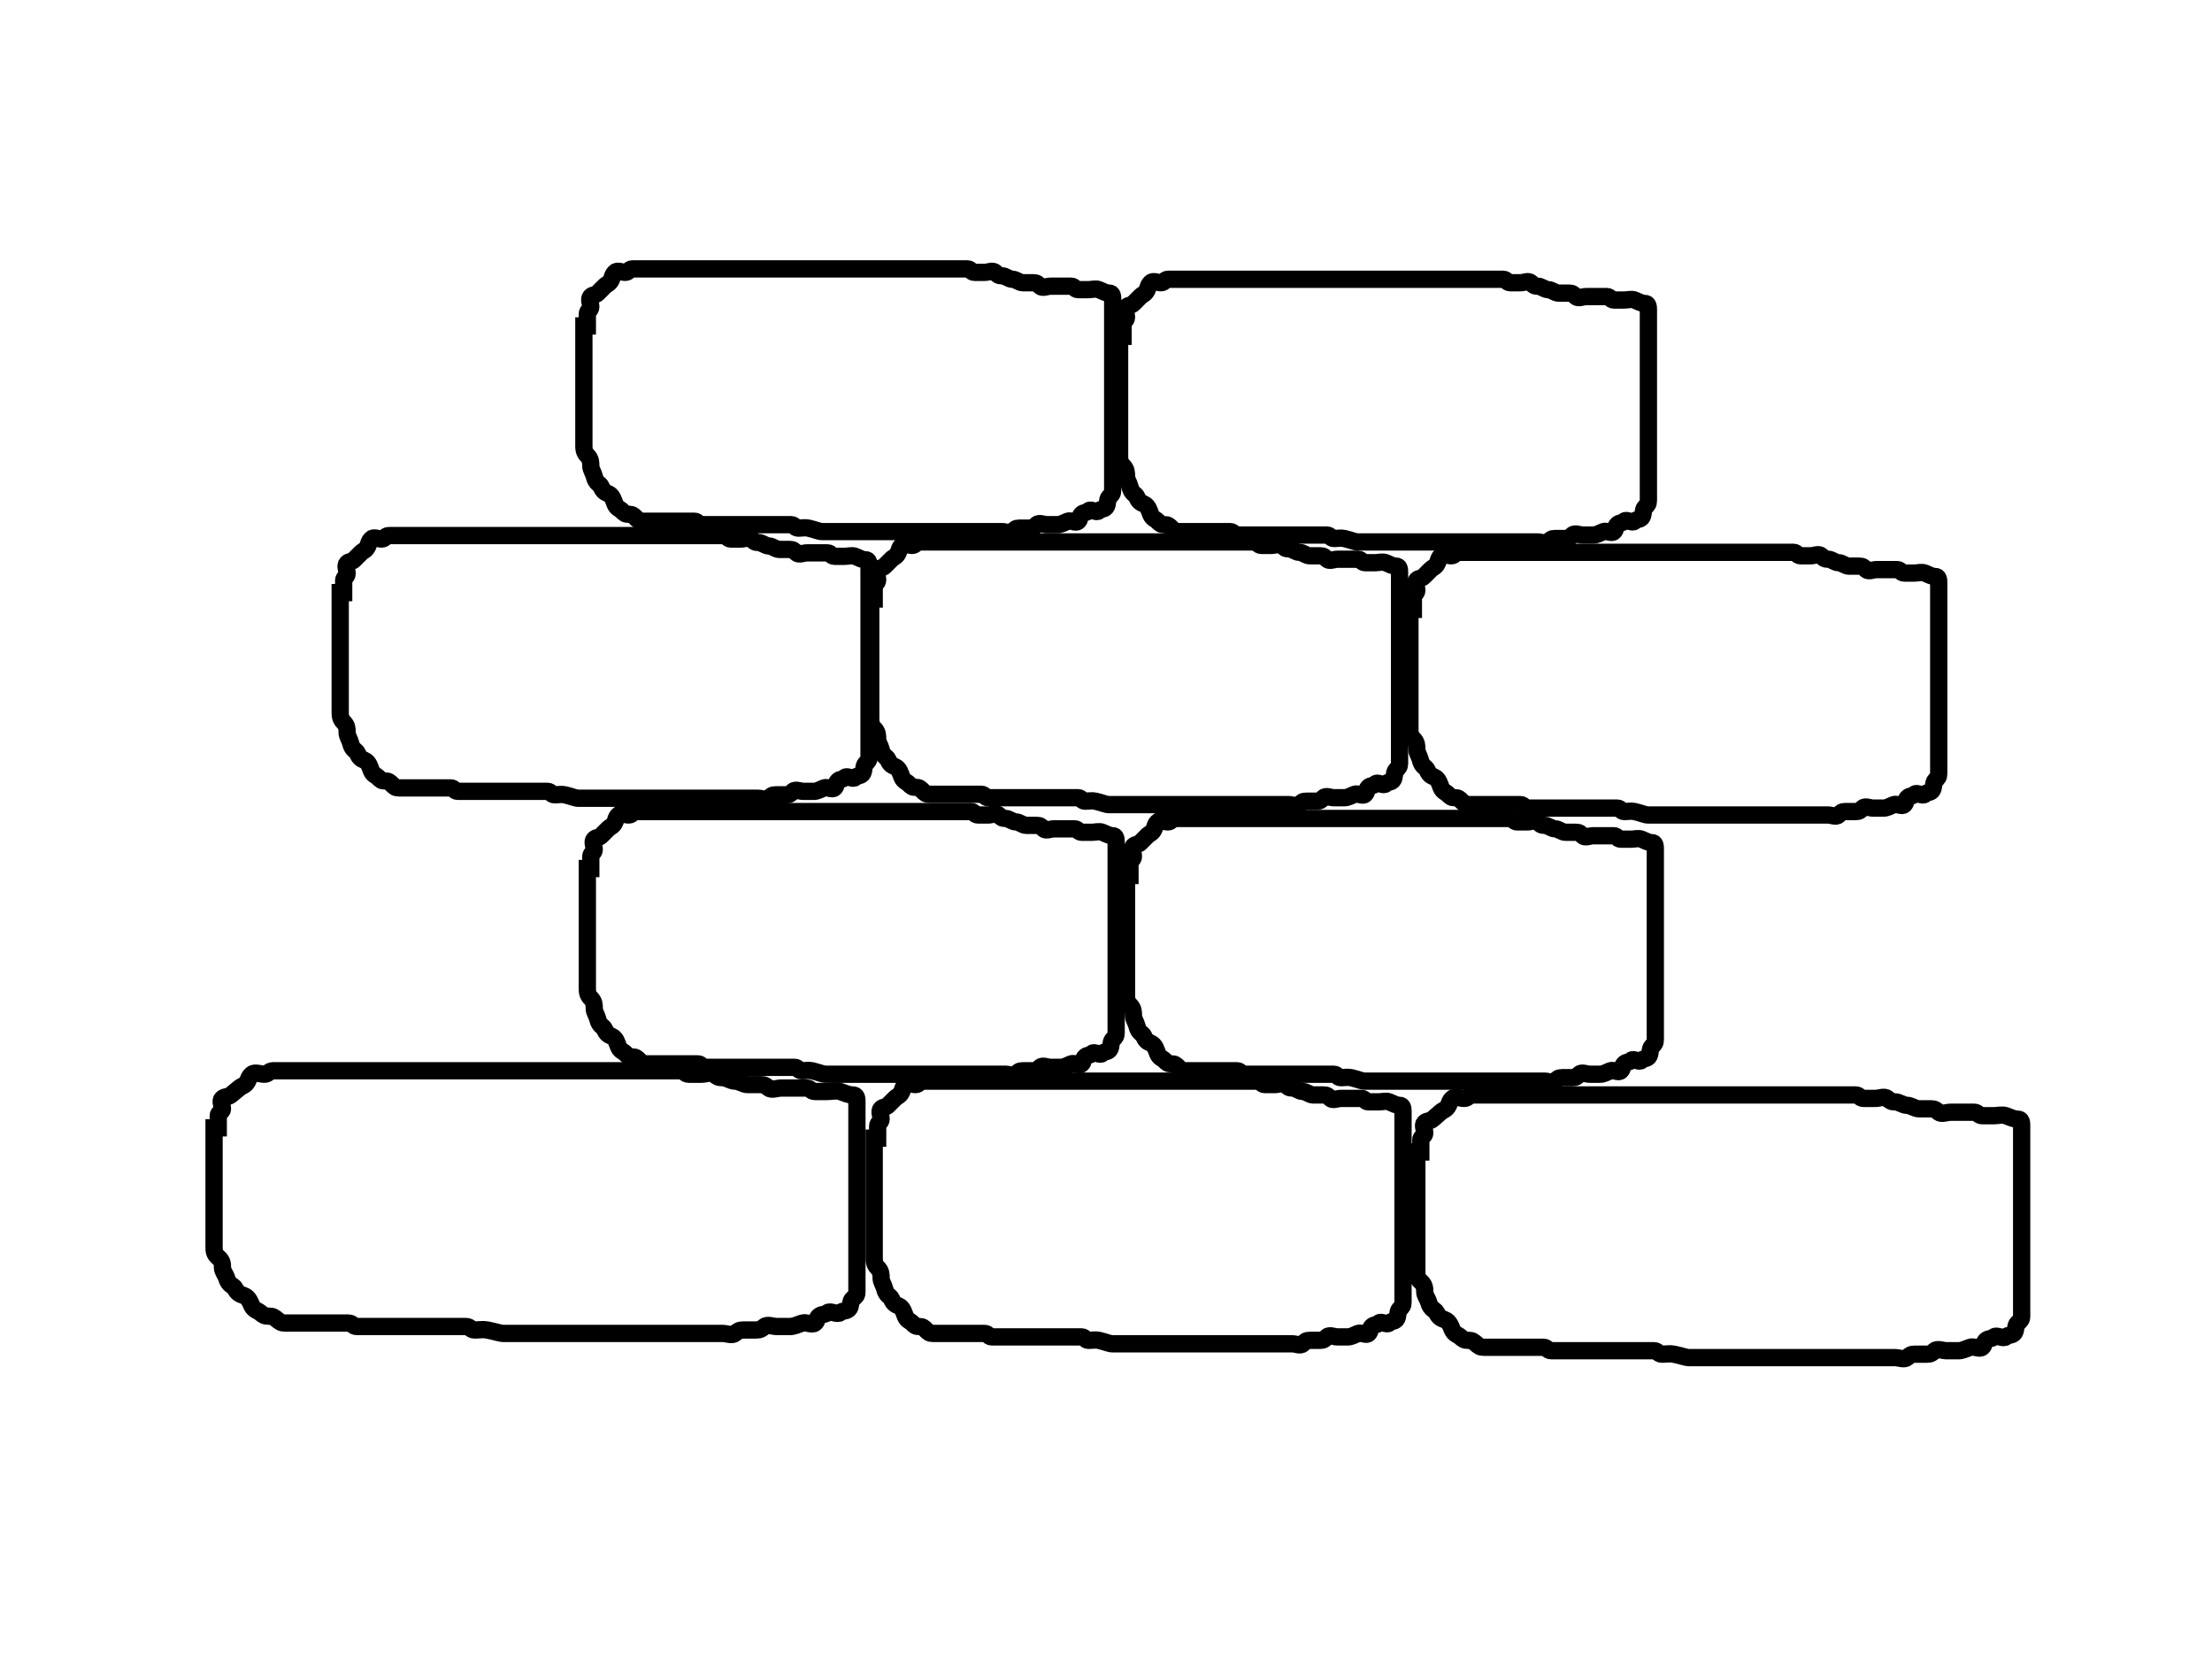
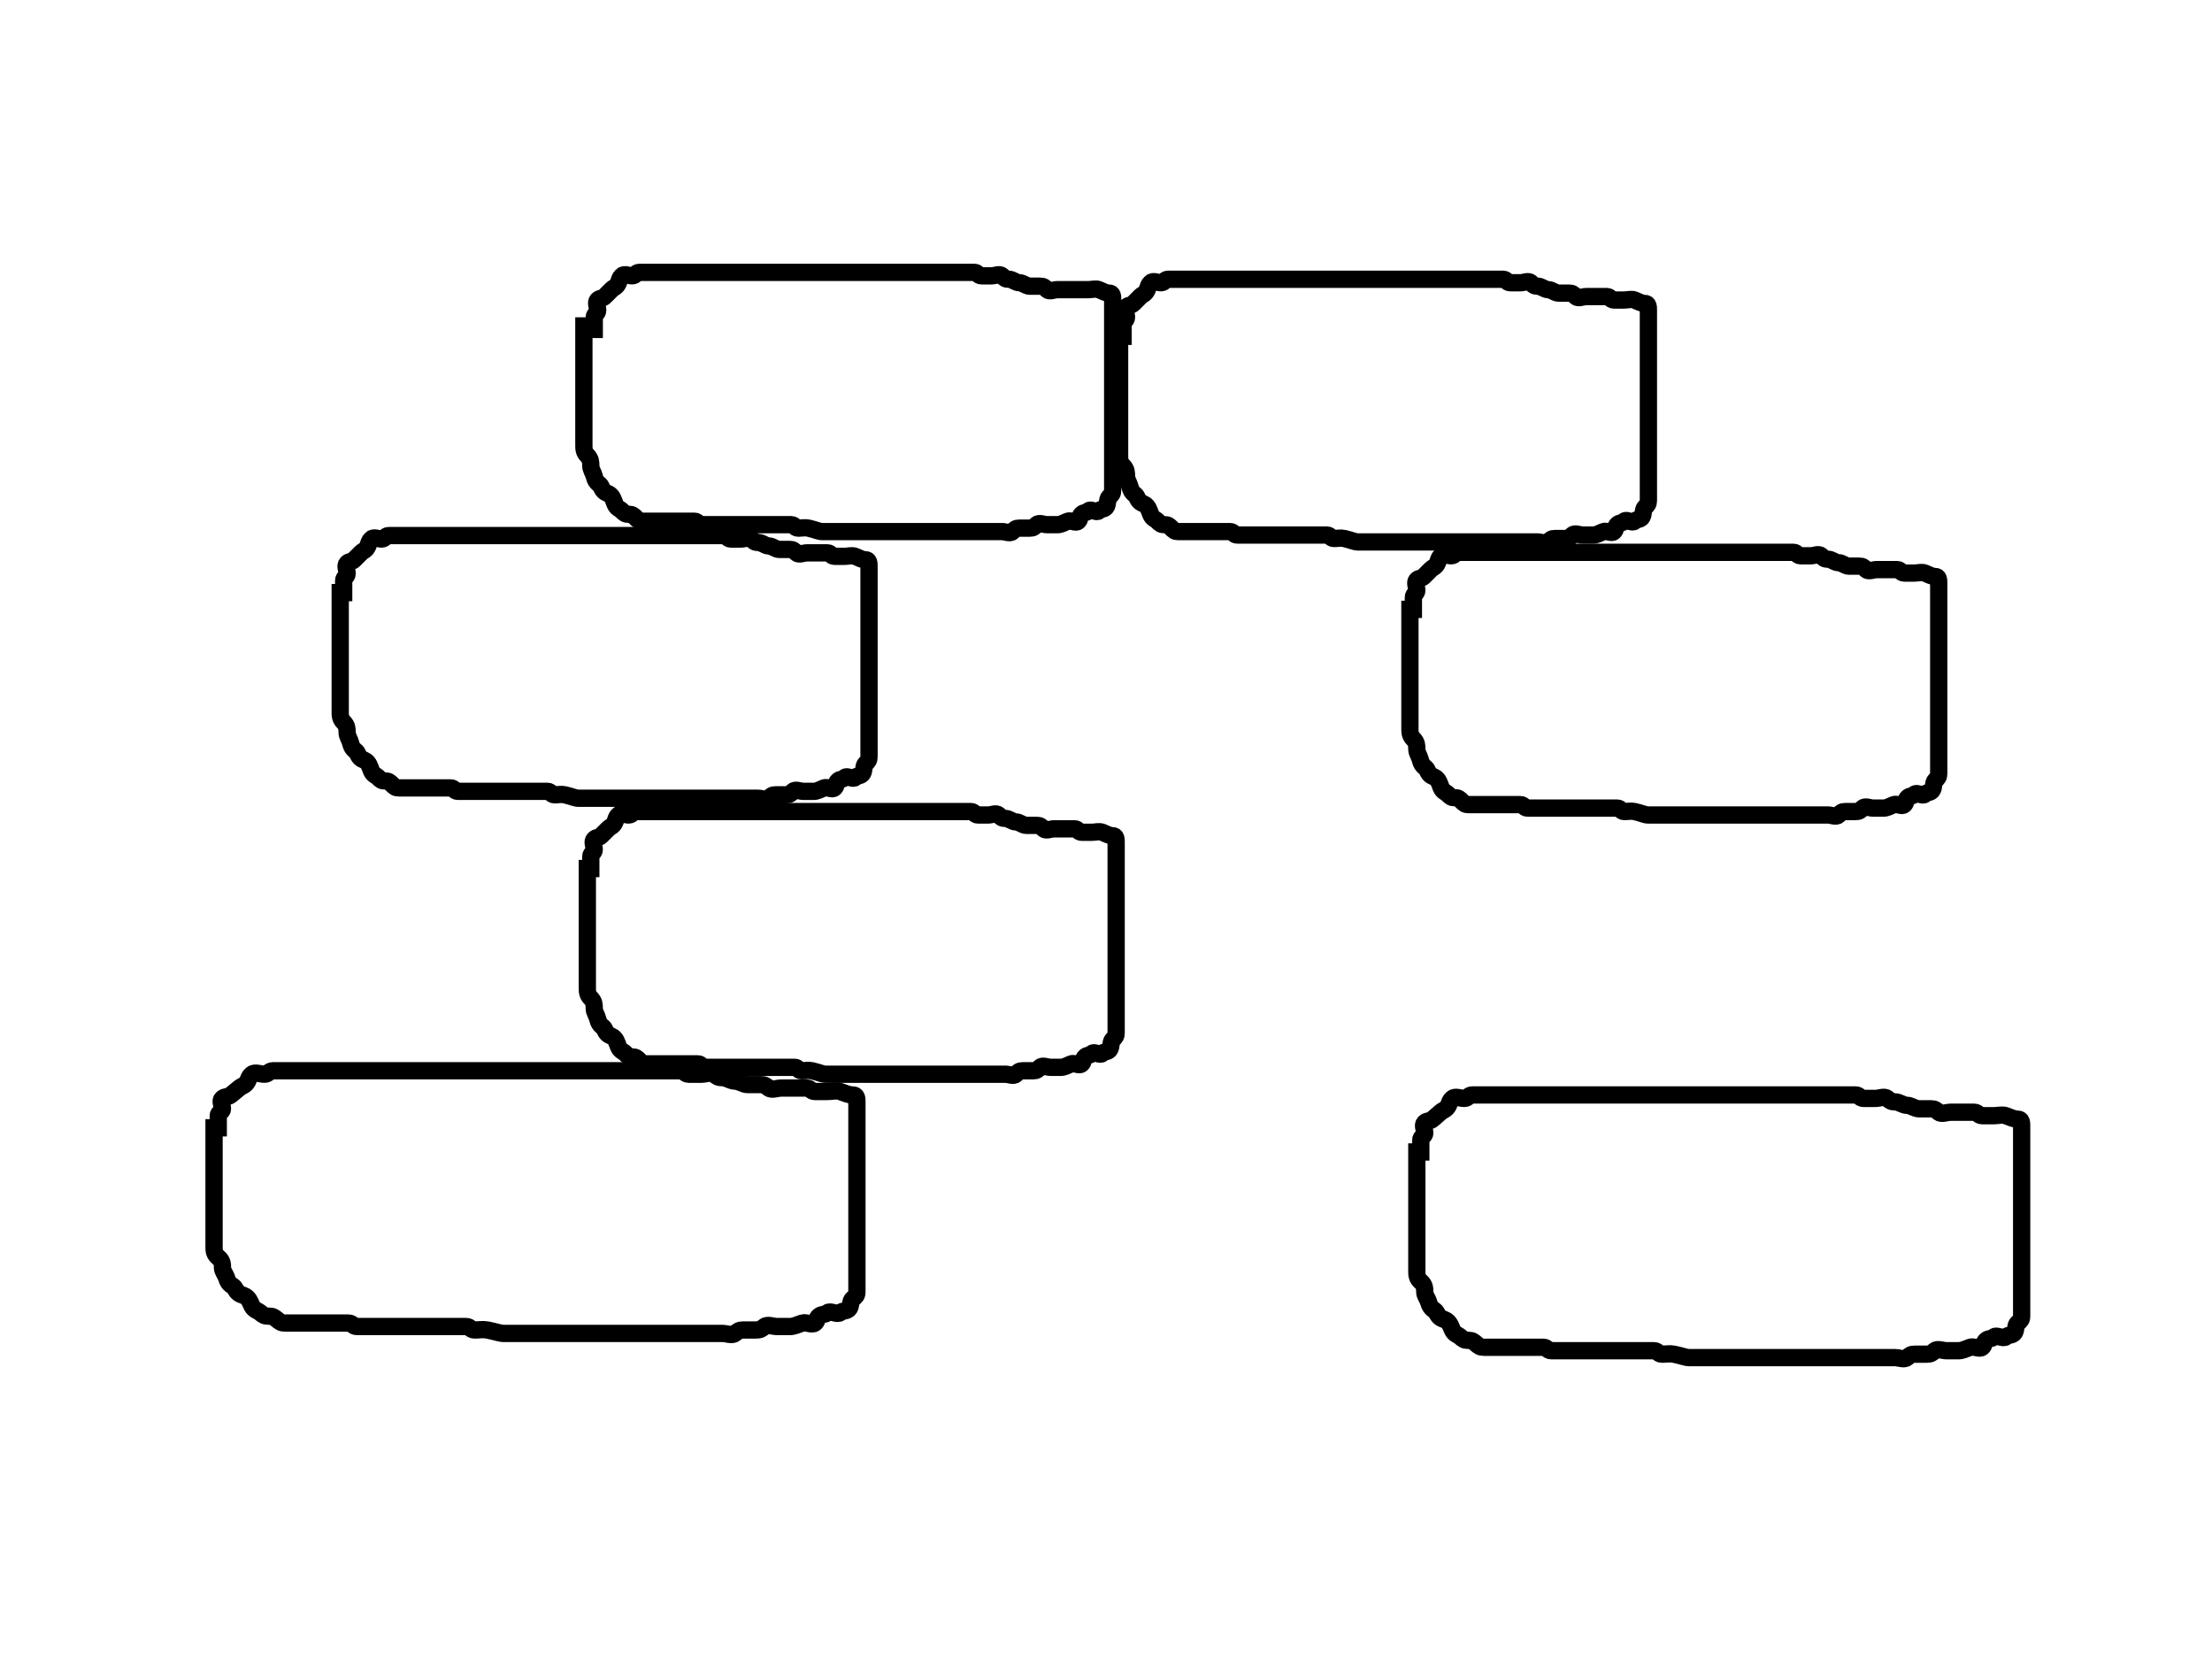
<svg xmlns="http://www.w3.org/2000/svg" width="640" height="480">
  <title>Brick wall</title>
  <g>
    <title>Layer 1</title>
    <path fill="none" stroke="#000000" stroke-width="5" stroke-dasharray="null" stroke-linejoin="null" stroke-linecap="null" id="svg_5" d="m98.434,168.962c0,1 0,2 0,3c0,1 0,3 0,4c0,1 0,2 0,3c0,1 0,2 0,3c0,1 0,2 0,3c0,1 0,2 0,3c0,1 0,2 0,3c0,1 0,2 0,3c0,1 0,2 0,3c0,1 0,2 0,3c0,1 0,2 0,3c0,1 0,2 0,3c0,1 0,2 1,3c1,1 1,2 1,3c0,1 0.77,2.027 1,3c0.514,2.176 1.617,2.076 2,3c0.541,1.307 1.076,1.617 2,2c1.307,0.541 1.617,2.076 2,3c0.541,1.307 1.293,1.293 2,2c0.707,0.707 1,1 2,1c1,0 1.293,0.293 2,1c0.707,0.707 1,1 2,1c1,0 2,0 3,0c1,0 2,0 3,0c1,0 2,0 3,0c1,0 2,0 3,0c1,0 2,0 3,0c1,0 1,1 2,1c1,0 2,0 3,0c1,0 2,0 3,0c1,0 2,0 3,0c1,0 2,0 3,0c1,0 2,0 3,0c1,0 2,0 3,0c1,0 2,0 4,0c2,0 3,0 4,0c1,0 1,1 2,1c1,0 2.027,-0.23 3,0c2.176,0.514 3,1 4,1c1,0 2,0 3,0c1,0 2,0 4,0c1,0 2,0 3,0c1,0 2,0 3,0c1,0 2,0 3,0c1,0 2,0 3,0c1,0 2,0 3,0c1,0 2,0 3,0c1,0 2,0 3,0c1,0 2,0 3,0c1,0 2,0 3,0c1,0 2,0 3,0c1,0 2,0 3,0c1,0 2,0 3,0c1,0 2,0 3,0c1,0 2,0 3,0c1,0 2,0 3,0c1,0 2.293,0.707 3,0c0.707,-0.707 1,-1 2,-1c1,0 2,0 3,0c1,0 1.293,-0.293 2,-1c0.707,-0.707 2,0 3,0c1,0 2,0 3,0c1,0 1.693,-0.459 3,-1c0.924,-0.383 2.293,0.707 3,0c0.707,-0.707 0.293,-1.293 1,-2c0.707,-0.707 1.293,-0.293 2,-1c0.707,-0.707 2.293,0.707 3,0c0.707,-0.707 1.293,-0.293 2,-1c0.707,-0.707 0.293,-2.293 1,-3c0.707,-0.707 1,-1 1,-2c0,-1 0,-2 0,-3c0,-1 0,-2 0,-3c0,-1 0,-2 0,-3c0,-1 0,-2 0,-3c0,-1 0,-2 0,-3c0,-1 0,-2 0,-3c0,-1 0,-2 0,-3c0,-1 0,-2 0,-3c0,-1 0,-2 0,-3c0,-1 0,-2 0,-3c0,-1 0,-2 0,-3c0,-1 0,-2 0,-3c0,-1 0,-2 0,-3c0,-1 0,-3 0,-4c0,-1 0,-2 0,-3c0,-1 0,-2 0,-3c0,-1 0,-2 0,-3c0,-1 0,-2 0,-3c0,-1 0,-2 -1,-2c-1,0 -1.693,-0.459 -3,-1c-0.924,-0.383 -2,0 -3,0c-1,0 -2,0 -3,0c-1,0 -1,-1 -2,-1c-1,0 -2,0 -3,0c-1,0 -2,0 -3,0c-1,0 -2.293,0.707 -3,0c-0.707,-0.707 -1,-1 -2,-1c-1,0 -2,0 -3,0c-1,0 -2,-1 -3,-1c-1,0 -2,-1 -3,-1c-1,0 -1.293,-0.293 -2,-1c-0.707,-0.707 -2,0 -3,0c-1,0 -2,0 -3,0c-1,0 -1,-1 -2,-1c-1,0 -2,0 -3,0c-1,0 -2,0 -3,0c-1,0 -2,0 -3,0c-1,0 -2,0 -3,0c-1,0 -2,0 -3,0c-1,0 -2,0 -3,0c-1,0 -2,0 -3,0c-1,0 -2,0 -3,0c-1,0 -2,0 -3,0c-1,0 -2,0 -3,0c-1,0 -2,0 -3,0c-1,0 -2,0 -3,0c-1,0 -2,0 -3,0c-1,0 -2,0 -3,0c-1,0 -2,0 -3,0c-1,0 -2,0 -3,0c-1,0 -2,0 -3,0c-1,0 -2,0 -3,0c-1,0 -2,0 -3,0c-1,0 -2,0 -3,0c-1,0 -2,0 -3,0c-1,0 -2,0 -3,0c-1,0 -2,0 -3,0c-1,0 -2,0 -3,0c-1,0 -2,0 -3,0c-1,0 -2,0 -3,0c-1,0 -2,0 -4,0c-1,0 -2,0 -3,0c-1,0 -2,0 -3,0c-1,0 -2,0 -3,0c-1,0 -2,0 -3,0c-1,0 -2,0 -3,0c-1,0 -1,1 -2,1c-1,0 -2.293,-0.707 -3,0c-0.707,0.707 -0.617,1.076 -1,2c-0.541,1.307 -1.293,1.293 -2,2c-0.707,0.707 -1.293,1.293 -2,2c-0.707,0.707 -1.293,0.293 -2,1c-0.707,0.707 0,2 0,3c0,1 -1,1 -1,2c0,1 0,2 0,3l0,1l0,1l0,1" />
    <path fill="none" stroke="#000000" stroke-width="5" stroke-dasharray="null" stroke-linejoin="null" stroke-linecap="null" d="m169.934,248.805c0,1 0,2 0,3c0,1 0,3 0,4c0,1 0,2 0,3c0,1 0,2 0,3c0,1 0,2 0,3c0,1 0,2 0,3c0,1 0,2 0,3c0,1 0,2 0,3c0,1 0,2 0,3c0,1 0,2 0,3c0,1 0,2 0,3c0,1 0,2 0,3c0,1 0,2 1,3c1,1 1,2 1,3c0,1 0.77,2.027 1,3c0.514,2.176 1.617,2.076 2,3c0.541,1.307 1.076,1.617 2,2c1.307,0.541 1.617,2.076 2,3c0.541,1.307 1.293,1.293 2,2c0.707,0.707 1,1 2,1c1,0 1.293,0.293 2,1c0.707,0.707 1,1 2,1c1,0 2,0 3,0c1,0 2,0 3,0c1,0 2,0 3,0c1,0 2,0 3,0c1,0 2,0 3,0c1,0 1,1 2,1c1,0 2,0 3,0c1,0 2,0 3,0c1,0 2,0 3,0c1,0 2,0 3,0c1,0 2,0 3,0c1,0 2,0 3,0c1,0 2,0 4,0c2,0 3,0 4,0c1,0 1,1 2,1c1,0 2.027,-0.23 3,0c2.176,0.514 3,1 4,1c1,0 2,0 3,0c1,0 2,0 4,0c1,0 2,0 3,0c1,0 2,0 3,0c1,0 2,0 3,0c1,0 2,0 3,0c1,0 2,0 3,0c1,0 2,0 3,0c1,0 2,0 3,0c1,0 2,0 3,0c1,0 2,0 3,0c1,0 2,0 3,0c1,0 2,0 3,0c1,0 2,0 3,0c1,0 2,0 3,0c1,0 2,0 3,0c1,0 2,0 3,0c1,0 2.293,0.707 3,0c0.707,-0.707 1,-1 2,-1c1,0 2,0 3,0c1,0 1.293,-0.293 2,-1c0.707,-0.707 2,0 3,0c1,0 2,0 3,0c1,0 1.693,-0.459 3,-1c0.924,-0.383 2.293,0.707 3,0c0.707,-0.707 0.293,-1.293 1,-2c0.707,-0.707 1.293,-0.293 2,-1c0.707,-0.707 2.293,0.707 3,0c0.707,-0.707 1.293,-0.293 2,-1c0.707,-0.707 0.293,-2.293 1,-3c0.707,-0.707 1,-1 1,-2c0,-1 0,-2 0,-3c0,-1 0,-2 0,-3c0,-1 0,-2 0,-3c0,-1 0,-2 0,-3c0,-1 0,-2 0,-3c0,-1 0,-2 0,-3c0,-1 0,-2 0,-3c0,-1 0,-2 0,-3c0,-1 0,-2 0,-3c0,-1 0,-2 0,-3c0,-1 0,-2 0,-3c0,-1 0,-2 0,-3c0,-1 0,-2 0,-3c0,-1 0,-3 0,-4c0,-1 0,-2 0,-3c0,-1 0,-2 0,-3c0,-1 0,-2 0,-3c0,-1 0,-2 0,-3c0,-1 0,-2 -1,-2c-1,0 -1.693,-0.459 -3,-1c-0.924,-0.383 -2,0 -3,0c-1,0 -2,0 -3,0c-1,0 -1,-1 -2,-1c-1,0 -2,0 -3,0c-1,0 -2,0 -3,0c-1,0 -2.293,0.707 -3,0c-0.707,-0.707 -1,-1 -2,-1c-1,0 -2,0 -3,0c-1,0 -2,-1 -3,-1c-1,0 -2,-1 -3,-1c-1,0 -1.293,-0.293 -2,-1c-0.707,-0.707 -2,0 -3,0c-1,0 -2,0 -3,0c-1,0 -1,-1 -2,-1c-1,0 -2,0 -3,0c-1,0 -2,0 -3,0c-1,0 -2,0 -3,0c-1,0 -2,0 -3,0c-1,0 -2,0 -3,0c-1,0 -2,0 -3,0c-1,0 -2,0 -3,0c-1,0 -2,0 -3,0c-1,0 -2,0 -3,0c-1,0 -2,0 -3,0c-1,0 -2,0 -3,0c-1,0 -2,0 -3,0c-1,0 -2,0 -3,0c-1,0 -2,0 -3,0c-1,0 -2,0 -3,0c-1,0 -2,0 -3,0c-1,0 -2,0 -3,0c-1,0 -2,0 -3,0c-1,0 -2,0 -3,0c-1,0 -2,0 -3,0c-1,0 -2,0 -3,0c-1,0 -2,0 -3,0c-1,0 -2,0 -3,0c-1,0 -2,0 -3,0c-1,0 -2,0 -3,0c-1,0 -2,0 -3,0c-1,0 -2,0 -4,0c-1,0 -2,0 -3,0c-1,0 -2,0 -3,0c-1,0 -2,0 -3,0c-1,0 -2,0 -3,0c-1,0 -2,0 -3,0c-1,0 -1,1 -2,1c-1,0 -2.293,-0.707 -3,0c-0.707,0.707 -0.617,1.076 -1,2c-0.541,1.307 -1.293,1.293 -2,2c-0.707,0.707 -1.293,1.293 -2,2c-0.707,0.707 -1.293,0.293 -2,1c-0.707,0.707 0,2 0,3c0,1 -1,1 -1,2c0,1 0,2 0,3l0,1l0,1l0,1" id="svg_6" />
    <path fill="none" stroke="#000000" stroke-width="5" stroke-dasharray="null" stroke-linejoin="null" stroke-linecap="null" d="m407.934,173.805c0,1 0,2 0,3c0,1 0,3 0,4c0,1 0,2 0,3c0,1 0,2 0,3c0,1 0,2 0,3c0,1 0,2 0,3c0,1 0,2 0,3c0,1 0,2 0,3c0,1 0,2 0,3c0,1 0,2 0,3c0,1 0,2 0,3c0,1 0,2 0,3c0,1 0,2 1,3c1,1 1,2 1,3c0,1 0.77,2.027 1,3c0.514,2.176 1.617,2.076 2,3c0.541,1.307 1.076,1.617 2,2c1.307,0.541 1.617,2.076 2,3c0.541,1.307 1.293,1.293 2,2c0.707,0.707 1,1 2,1c1,0 1.293,0.293 2,1c0.707,0.707 1,1 2,1c1,0 2,0 3,0c1,0 2,0 3,0c1,0 2,0 3,0c1,0 2,0 3,0c1,0 2,0 3,0c1,0 1,1 2,1c1,0 2,0 3,0c1,0 2,0 3,0c1,0 2,0 3,0c1,0 2,0 3,0c1,0 2,0 3,0c1,0 2,0 3,0c1,0 2,0 4,0c2,0 3,0 4,0c1,0 1,1 2,1c1,0 2.027,-0.23 3,0c2.176,0.514 3,1 4,1c1,0 2,0 3,0c1,0 2,0 4,0c1,0 2,0 3,0c1,0 2,0 3,0c1,0 2,0 3,0c1,0 2,0 3,0c1,0 2,0 3,0c1,0 2,0 3,0c1,0 2,0 3,0c1,0 2,0 3,0c1,0 2,0 3,0c1,0 2,0 3,0c1,0 2,0 3,0c1,0 2,0 3,0c1,0 2,0 3,0c1,0 2,0 3,0c1,0 2,0 3,0c1,0 2.293,0.707 3,0c0.707,-0.707 1,-1 2,-1c1,0 2,0 3,0c1,0 1.293,-0.293 2,-1c0.707,-0.707 2,0 3,0c1,0 2,0 3,0c1,0 1.693,-0.459 3,-1c0.924,-0.383 2.293,0.707 3,0c0.707,-0.707 0.293,-1.293 1,-2c0.707,-0.707 1.293,-0.293 2,-1c0.707,-0.707 2.293,0.707 3,0c0.707,-0.707 1.293,-0.293 2,-1c0.707,-0.707 0.293,-2.293 1,-3c0.707,-0.707 1,-1 1,-2c0,-1 0,-2 0,-3c0,-1 0,-2 0,-3c0,-1 0,-2 0,-3c0,-1 0,-2 0,-3c0,-1 0,-2 0,-3c0,-1 0,-2 0,-3c0,-1 0,-2 0,-3c0,-1 0,-2 0,-3c0,-1 0,-2 0,-3c0,-1 0,-2 0,-3c0,-1 0,-2 0,-3c0,-1 0,-2 0,-3c0,-1 0,-2 0,-3c0,-1 0,-3 0,-4c0,-1 0,-2 0,-3c0,-1 0,-2 0,-3c0,-1 0,-2 0,-3c0,-1 0,-2 0,-3c0,-1 0,-2 -1,-2c-1,0 -1.693,-0.459 -3,-1c-0.924,-0.383 -2,0 -3,0c-1,0 -2,0 -3,0c-1,0 -1,-1 -2,-1c-1,0 -2,0 -3,0c-1,0 -2,0 -3,0c-1,0 -2.293,0.707 -3,0c-0.707,-0.707 -1,-1 -2,-1c-1,0 -2,0 -3,0c-1,0 -2,-1 -3,-1c-1,0 -2,-1 -3,-1c-1,0 -1.293,-0.293 -2,-1c-0.707,-0.707 -2,0 -3,0c-1,0 -2,0 -3,0c-1,0 -1,-1 -2,-1c-1,0 -2,0 -3,0c-1,0 -2,0 -3,0c-1,0 -2,0 -3,0c-1,0 -2,0 -3,0c-1,0 -2,0 -3,0c-1,0 -2,0 -3,0c-1,0 -2,0 -3,0c-1,0 -2,0 -3,0c-1,0 -2,0 -3,0c-1,0 -2,0 -3,0c-1,0 -2,0 -3,0c-1,0 -2,0 -3,0c-1,0 -2,0 -3,0c-1,0 -2,0 -3,0c-1,0 -2,0 -3,0c-1,0 -2,0 -3,0c-1,0 -2,0 -3,0c-1,0 -2,0 -3,0c-1,0 -2,0 -3,0c-1,0 -2,0 -3,0c-1,0 -2,0 -3,0c-1,0 -2,0 -3,0c-1,0 -2,0 -3,0c-1,0 -2,0 -3,0c-1,0 -2,0 -3,0c-1,0 -2,0 -3,0c-1,0 -2,0 -4,0c-1,0 -2,0 -3,0c-1,0 -2,0 -3,0c-1,0 -2,0 -3,0c-1,0 -2,0 -3,0c-1,0 -2,0 -3,0c-1,0 -1,1 -2,1c-1,0 -2.293,-0.707 -3,0c-0.707,0.707 -0.617,1.076 -1,2c-0.541,1.307 -1.293,1.293 -2,2c-0.707,0.707 -1.293,1.293 -2,2c-0.707,0.707 -1.293,0.293 -2,1c-0.707,0.707 0,2 0,3c0,1 -1,1 -1,2c0,1 0,2 0,3l0,1l0,1l0,1" id="svg_7" />
-     <path fill="none" stroke="#000000" stroke-width="5" stroke-dasharray="null" stroke-linejoin="null" stroke-linecap="null" d="m251.934,170.805c0,1 0,2 0,3c0,1 0,3 0,4c0,1 0,2 0,3c0,1 0,2 0,3c0,1 0,2 0,3c0,1 0,2 0,3c0,1 0,2 0,3c0,1 0,2 0,3c0,1 0,2 0,3c0,1 0,2 0,3c0,1 0,2 0,3c0,1 0,2 0,3c0,1 0,2 1,3c1,1 1,2 1,3c0,1 0.77,2.027 1,3c0.514,2.176 1.617,2.076 2,3c0.541,1.307 1.076,1.617 2,2c1.307,0.541 1.617,2.076 2,3c0.541,1.307 1.293,1.293 2,2c0.707,0.707 1,1 2,1c1,0 1.293,0.293 2,1c0.707,0.707 1,1 2,1c1,0 2,0 3,0c1,0 2,0 3,0c1,0 2,0 3,0c1,0 2,0 3,0c1,0 2,0 3,0c1,0 1,1 2,1c1,0 2,0 3,0c1,0 2,0 3,0c1,0 2,0 3,0c1,0 2,0 3,0c1,0 2,0 3,0c1,0 2,0 3,0c1,0 2,0 4,0c2,0 3,0 4,0c1,0 1,1 2,1c1,0 2.027,-0.23 3,0c2.176,0.514 3,1 4,1c1,0 2,0 3,0c1,0 2,0 4,0c1,0 2,0 3,0c1,0 2,0 3,0c1,0 2,0 3,0c1,0 2,0 3,0c1,0 2,0 3,0c1,0 2,0 3,0c1,0 2,0 3,0c1,0 2,0 3,0c1,0 2,0 3,0c1,0 2,0 3,0c1,0 2,0 3,0c1,0 2,0 3,0c1,0 2,0 3,0c1,0 2,0 3,0c1,0 2,0 3,0c1,0 2.293,0.707 3,0c0.707,-0.707 1,-1 2,-1c1,0 2,0 3,0c1,0 1.293,-0.293 2,-1c0.707,-0.707 2,0 3,0c1,0 2,0 3,0c1,0 1.693,-0.459 3,-1c0.924,-0.383 2.293,0.707 3,0c0.707,-0.707 0.293,-1.293 1,-2c0.707,-0.707 1.293,-0.293 2,-1c0.707,-0.707 2.293,0.707 3,0c0.707,-0.707 1.293,-0.293 2,-1c0.707,-0.707 0.293,-2.293 1,-3c0.707,-0.707 1,-1 1,-2c0,-1 0,-2 0,-3c0,-1 0,-2 0,-3c0,-1 0,-2 0,-3c0,-1 0,-2 0,-3c0,-1 0,-2 0,-3c0,-1 0,-2 0,-3c0,-1 0,-2 0,-3c0,-1 0,-2 0,-3c0,-1 0,-2 0,-3c0,-1 0,-2 0,-3c0,-1 0,-2 0,-3c0,-1 0,-2 0,-3c0,-1 0,-2 0,-3c0,-1 0,-3 0,-4c0,-1 0,-2 0,-3c0,-1 0,-2 0,-3c0,-1 0,-2 0,-3c0,-1 0,-2 0,-3c0,-1 0,-2 -1,-2c-1,0 -1.693,-0.459 -3,-1c-0.924,-0.383 -2,0 -3,0c-1,0 -2,0 -3,0c-1,0 -1,-1 -2,-1c-1,0 -2,0 -3,0c-1,0 -2,0 -3,0c-1,0 -2.293,0.707 -3,0c-0.707,-0.707 -1,-1 -2,-1c-1,0 -2,0 -3,0c-1,0 -2,-1 -3,-1c-1,0 -2,-1 -3,-1c-1,0 -1.293,-0.293 -2,-1c-0.707,-0.707 -2,0 -3,0c-1,0 -2,0 -3,0c-1,0 -1,-1 -2,-1c-1,0 -2,0 -3,0c-1,0 -2,0 -3,0c-1,0 -2,0 -3,0c-1,0 -2,0 -3,0c-1,0 -2,0 -3,0c-1,0 -2,0 -3,0c-1,0 -2,0 -3,0c-1,0 -2,0 -3,0c-1,0 -2,0 -3,0c-1,0 -2,0 -3,0c-1,0 -2,0 -3,0c-1,0 -2,0 -3,0c-1,0 -2,0 -3,0c-1,0 -2,0 -3,0c-1,0 -2,0 -3,0c-1,0 -2,0 -3,0c-1,0 -2,0 -3,0c-1,0 -2,0 -3,0c-1,0 -2,0 -3,0c-1,0 -2,0 -3,0c-1,0 -2,0 -3,0c-1,0 -2,0 -3,0c-1,0 -2,0 -3,0c-1,0 -2,0 -3,0c-1,0 -2,0 -3,0c-1,0 -2,0 -3,0c-1,0 -2,0 -4,0c-1,0 -2,0 -3,0c-1,0 -2,0 -3,0c-1,0 -2,0 -3,0c-1,0 -2,0 -3,0c-1,0 -2,0 -3,0c-1,0 -1,1 -2,1c-1,0 -2.293,-0.707 -3,0c-0.707,0.707 -0.617,1.076 -1,2c-0.541,1.307 -1.293,1.293 -2,2c-0.707,0.707 -1.293,1.293 -2,2c-0.707,0.707 -1.293,0.293 -2,1c-0.707,0.707 0,2 0,3c0,1 -1,1 -1,2c0,1 0,2 0,3l0,1l0,1l0,1" id="svg_8" />
-     <path fill="none" stroke="#000000" stroke-width="5" stroke-dasharray="null" stroke-linejoin="null" stroke-linecap="null" d="m325.934,250.805c0,1 0,2 0,3c0,1 0,3 0,4c0,1 0,2 0,3c0,1 0,2 0,3c0,1 0,2 0,3c0,1 0,2 0,3c0,1 0,2 0,3c0,1 0,2 0,3c0,1 0,2 0,3c0,1 0,2 0,3c0,1 0,2 0,3c0,1 0,2 0,3c0,1 0,2 1,3c1,1 1,2 1,3c0,1 0.77,2.027 1,3c0.514,2.176 1.617,2.076 2,3c0.541,1.307 1.076,1.617 2,2c1.307,0.541 1.617,2.076 2,3c0.541,1.307 1.293,1.293 2,2c0.707,0.707 1,1 2,1c1,0 1.293,0.293 2,1c0.707,0.707 1,1 2,1c1,0 2,0 3,0c1,0 2,0 3,0c1,0 2,0 3,0c1,0 2,0 3,0c1,0 2,0 3,0c1,0 1,1 2,1c1,0 2,0 3,0c1,0 2,0 3,0c1,0 2,0 3,0c1,0 2,0 3,0c1,0 2,0 3,0c1,0 2,0 3,0c1,0 2,0 4,0c2,0 3,0 4,0c1,0 1,1 2,1c1,0 2.027,-0.23 3,0c2.176,0.514 3,1 4,1c1,0 2,0 3,0c1,0 2,0 4,0c1,0 2,0 3,0c1,0 2,0 3,0c1,0 2,0 3,0c1,0 2,0 3,0c1,0 2,0 3,0c1,0 2,0 3,0c1,0 2,0 3,0c1,0 2,0 3,0c1,0 2,0 3,0c1,0 2,0 3,0c1,0 2,0 3,0c1,0 2,0 3,0c1,0 2,0 3,0c1,0 2,0 3,0c1,0 2,0 3,0c1,0 2.293,0.707 3,0c0.707,-0.707 1,-1 2,-1c1,0 2,0 3,0c1,0 1.293,-0.293 2,-1c0.707,-0.707 2,0 3,0c1,0 2,0 3,0c1,0 1.693,-0.459 3,-1c0.924,-0.383 2.293,0.707 3,0c0.707,-0.707 0.293,-1.293 1,-2c0.707,-0.707 1.293,-0.293 2,-1c0.707,-0.707 2.293,0.707 3,0c0.707,-0.707 1.293,-0.293 2,-1c0.707,-0.707 0.293,-2.293 1,-3c0.707,-0.707 1,-1 1,-2c0,-1 0,-2 0,-3c0,-1 0,-2 0,-3c0,-1 0,-2 0,-3c0,-1 0,-2 0,-3c0,-1 0,-2 0,-3c0,-1 0,-2 0,-3c0,-1 0,-2 0,-3c0,-1 0,-2 0,-3c0,-1 0,-2 0,-3c0,-1 0,-2 0,-3c0,-1 0,-2 0,-3c0,-1 0,-2 0,-3c0,-1 0,-2 0,-3c0,-1 0,-3 0,-4c0,-1 0,-2 0,-3c0,-1 0,-2 0,-3c0,-1 0,-2 0,-3c0,-1 0,-2 0,-3c0,-1 0,-2 -1,-2c-1,0 -1.693,-0.459 -3,-1c-0.924,-0.383 -2,0 -3,0c-1,0 -2,0 -3,0c-1,0 -1,-1 -2,-1c-1,0 -2,0 -3,0c-1,0 -2,0 -3,0c-1,0 -2.293,0.707 -3,0c-0.707,-0.707 -1,-1 -2,-1c-1,0 -2,0 -3,0c-1,0 -2,-1 -3,-1c-1,0 -2,-1 -3,-1c-1,0 -1.293,-0.293 -2,-1c-0.707,-0.707 -2,0 -3,0c-1,0 -2,0 -3,0c-1,0 -1,-1 -2,-1c-1,0 -2,0 -3,0c-1,0 -2,0 -3,0c-1,0 -2,0 -3,0c-1,0 -2,0 -3,0c-1,0 -2,0 -3,0c-1,0 -2,0 -3,0c-1,0 -2,0 -3,0c-1,0 -2,0 -3,0c-1,0 -2,0 -3,0c-1,0 -2,0 -3,0c-1,0 -2,0 -3,0c-1,0 -2,0 -3,0c-1,0 -2,0 -3,0c-1,0 -2,0 -3,0c-1,0 -2,0 -3,0c-1,0 -2,0 -3,0c-1,0 -2,0 -3,0c-1,0 -2,0 -3,0c-1,0 -2,0 -3,0c-1,0 -2,0 -3,0c-1,0 -2,0 -3,0c-1,0 -2,0 -3,0c-1,0 -2,0 -3,0c-1,0 -2,0 -3,0c-1,0 -2,0 -3,0c-1,0 -2,0 -3,0c-1,0 -2,0 -4,0c-1,0 -2,0 -3,0c-1,0 -2,0 -3,0c-1,0 -2,0 -3,0c-1,0 -2,0 -3,0c-1,0 -2,0 -3,0c-1,0 -1,1 -2,1c-1,0 -2.293,-0.707 -3,0c-0.707,0.707 -0.617,1.076 -1,2c-0.541,1.307 -1.293,1.293 -2,2c-0.707,0.707 -1.293,1.293 -2,2c-0.707,0.707 -1.293,0.293 -2,1c-0.707,0.707 0,2 0,3c0,1 -1,1 -1,2c0,1 0,2 0,3l0,1l0,1l0,1" id="svg_10" />
    <path fill="none" stroke="#000000" stroke-width="5" stroke-dasharray="null" stroke-linejoin="null" stroke-linecap="null" d="m61.934,323.805c0,1 0,2 0,3c0,1 0,3 0,4c0,1 0,2 0,3c0,1 0,2 0,3c0,1 0,2 0,3c0,1 0,2 0,3c0,1 0,2 0,3c0,1 0,2 0,3c0,1 0,2 0,3c0,1 0,2 0,3c0,1 0,2 0,3c0,1 0,2 0,3c0,1 0,2 1.216,3c1.216,1 1.216,2 1.216,3c0,1 0.936,2.027 1.216,3c0.625,2.176 1.966,2.076 2.431,3c0.658,1.307 1.308,1.617 2.431,2c1.588,0.541 1.966,2.076 2.431,3c0.658,1.307 1.572,1.293 2.431,2c0.86,0.707 1.216,1 2.431,1c1.216,0 1.572,0.293 2.431,1c0.86,0.707 1.216,1 2.431,1c1.216,0 2.431,0 3.647,0c1.216,0 2.431,0 3.647,0c1.216,0 2.431,0 3.647,0c1.216,0 2.431,0 3.647,0c1.216,0 2.431,0 3.647,0c1.216,0 1.216,1 2.431,1c1.216,0 2.431,0 3.647,0c1.216,0 2.431,0 3.647,0c1.216,0 2.431,0 3.647,0c1.216,0 2.431,0 3.647,0c1.216,0 2.431,0 3.647,0c1.216,0 2.431,0 3.647,0c1.216,0 2.431,0 4.863,0c2.431,0 3.647,0 4.863,0c1.216,0 1.216,1 2.431,1c1.216,0 2.464,-0.23 3.647,0c2.646,0.514 3.647,1 4.863,1c1.216,0 2.431,0 3.647,0c1.216,0 2.431,0 4.863,0c1.216,0 2.431,0 3.647,0c1.216,0 2.431,0 3.647,0c1.216,0 2.431,0 3.647,0c1.216,0 2.431,0 3.647,0c1.216,0 2.431,0 3.647,0c1.216,0 2.431,0 3.647,0c1.216,0 2.431,0 3.647,0c1.216,0 2.431,0 3.647,0c1.216,0 2.431,0 3.647,0c1.216,0 2.431,0 3.647,0c1.216,0 2.431,0 3.647,0c1.216,0 2.431,0 3.647,0c1.216,0 2.431,0 3.647,0c1.216,0 2.431,0 3.647,0c1.216,0 2.431,0 3.647,0c1.216,0 2.787,0.707 3.647,0c0.86,-0.707 1.216,-1 2.431,-1c1.216,0 2.431,0 3.647,0c1.216,0 1.572,-0.293 2.431,-1c0.86,-0.707 2.431,0 3.647,0c1.216,0 2.431,0 3.647,0c1.216,0 2.059,-0.459 3.647,-1c1.123,-0.383 2.787,0.707 3.647,0c0.86,-0.707 0.356,-1.293 1.216,-2c0.86,-0.707 1.572,-0.293 2.431,-1c0.86,-0.707 2.787,0.707 3.647,0c0.86,-0.707 1.572,-0.293 2.431,-1c0.86,-0.707 0.356,-2.293 1.216,-3c0.86,-0.707 1.216,-1 1.216,-2c0,-1 0,-2 0,-3c0,-1 0,-2 0,-3c0,-1 0,-2 0,-3c0,-1 0,-2 0,-3c0,-1 0,-2 0,-3c0,-1 0,-2 0,-3c0,-1 0,-2 0,-3c0,-1 0,-2 0,-3c0,-1 0,-2 0,-3c0,-1 0,-2 0,-3c0,-1 0,-2 0,-3c0,-1 0,-2 0,-3c0,-1 0,-2 0,-3c0,-1 0,-3 0,-4c0,-1 0,-2 0,-3c0,-1 0,-2 0,-3c0,-1 0,-2 0,-3c0,-1 0,-2 0,-3c0,-1 0,-2 -1.216,-2c-1.216,0 -2.059,-0.459 -3.647,-1c-1.123,-0.383 -2.431,0 -3.647,0c-1.216,0 -2.431,0 -3.647,0c-1.216,0 -1.216,-1 -2.431,-1c-1.216,0 -2.431,0 -3.647,0c-1.216,0 -2.431,0 -3.647,0c-1.216,0 -2.787,0.707 -3.647,0c-0.86,-0.707 -1.216,-1 -2.431,-1c-1.216,0 -2.431,0 -3.647,0c-1.216,0 -2.431,-1 -3.647,-1c-1.216,0 -2.431,-1 -3.647,-1c-1.216,0 -1.572,-0.293 -2.431,-1c-0.86,-0.707 -2.431,0 -3.647,0c-1.216,0 -2.431,0 -3.647,0c-1.216,0 -1.216,-1 -2.431,-1c-1.216,0 -2.431,0 -3.647,0c-1.216,0 -2.431,0 -3.647,0c-1.216,0 -2.431,0 -3.647,0c-1.216,0 -2.431,0 -3.647,0c-1.216,0 -2.431,0 -3.647,0c-1.216,0 -2.431,0 -3.647,0c-1.216,0 -2.431,0 -3.647,0c-1.216,0 -2.431,0 -3.647,0c-1.216,0 -2.431,0 -3.647,0c-1.216,0 -2.431,0 -3.647,0c-1.216,0 -2.431,0 -3.647,0c-1.216,0 -2.431,0 -3.647,0c-1.216,0 -2.431,0 -3.647,0c-1.216,0 -2.431,0 -3.647,0c-1.216,0 -2.431,0 -3.647,0c-1.216,0 -2.431,0 -3.647,0c-1.216,0 -2.431,0 -3.647,0c-1.216,0 -2.431,0 -3.647,0c-1.216,0 -2.431,0 -3.647,0c-1.216,0 -2.431,0 -3.647,0c-1.216,0 -2.431,0 -3.647,0c-1.216,0 -2.431,0 -3.647,0c-1.216,0 -2.431,0 -3.647,0c-1.216,0 -2.431,0 -3.647,0c-1.216,0 -2.431,0 -3.647,0c-1.216,0 -2.431,0 -3.647,0c-1.216,0 -2.431,0 -4.863,0c-1.216,0 -2.431,0 -3.647,0c-1.216,0 -2.431,0 -3.647,0c-1.216,0 -2.431,0 -3.647,0c-1.216,0 -2.431,0 -3.647,0c-1.216,0 -2.431,0 -3.647,0c-1.216,0 -1.216,1 -2.431,1c-1.216,0 -2.787,-0.707 -3.647,0c-0.86,0.707 -0.75,1.076 -1.216,2c-0.658,1.307 -1.572,1.293 -2.431,2c-0.86,0.707 -1.572,1.293 -2.431,2c-0.86,0.707 -1.572,0.293 -2.431,1c-0.86,0.707 0,2 0,3c0,1 -1.216,1 -1.216,2c0,1 0,2 0,3l0,1l0,1l0,1" id="svg_11" />
-     <path fill="none" stroke="#000000" stroke-width="5" stroke-dasharray="null" stroke-linejoin="null" stroke-linecap="null" d="m252.934,326.805c0,1 0,2 0,3c0,1 0,3 0,4c0,1 0,2 0,3c0,1 0,2 0,3c0,1 0,2 0,3c0,1 0,2 0,3c0,1 0,2 0,3c0,1 0,2 0,3c0,1 0,2 0,3c0,1 0,2 0,3c0,1 0,2 0,3c0,1 0,2 0,3c0,1 0,2 1,3c1,1 1,2 1,3c0,1 0.77,2.027 1,3c0.514,2.176 1.617,2.076 2,3c0.541,1.307 1.076,1.617 2,2c1.307,0.541 1.617,2.076 2,3c0.541,1.307 1.293,1.293 2,2c0.707,0.707 1,1 2,1c1,0 1.293,0.293 2,1c0.707,0.707 1,1 2,1c1,0 2,0 3,0c1,0 2,0 3,0c1,0 2,0 3,0c1,0 2,0 3,0c1,0 2,0 3,0c1,0 1,1 2,1c1,0 2,0 3,0c1,0 2,0 3,0c1,0 2,0 3,0c1,0 2,0 3,0c1,0 2,0 3,0c1,0 2,0 3,0c1,0 2,0 4,0c2,0 3,0 4,0c1,0 1,1 2,1c1,0 2.027,-0.23 3,0c2.176,0.514 3,1 4,1c1,0 2,0 3,0c1,0 2,0 4,0c1,0 2,0 3,0c1,0 2,0 3,0c1,0 2,0 3,0c1,0 2,0 3,0c1,0 2,0 3,0c1,0 2,0 3,0c1,0 2,0 3,0c1,0 2,0 3,0c1,0 2,0 3,0c1,0 2,0 3,0c1,0 2,0 3,0c1,0 2,0 3,0c1,0 2,0 3,0c1,0 2,0 3,0c1,0 2,0 3,0c1,0 2.293,0.707 3,0c0.707,-0.707 1,-1 2,-1c1,0 2,0 3,0c1,0 1.293,-0.293 2,-1c0.707,-0.707 2,0 3,0c1,0 2,0 3,0c1,0 1.693,-0.459 3,-1c0.924,-0.383 2.293,0.707 3,0c0.707,-0.707 0.293,-1.293 1,-2c0.707,-0.707 1.293,-0.293 2,-1c0.707,-0.707 2.293,0.707 3,0c0.707,-0.707 1.293,-0.293 2,-1c0.707,-0.707 0.293,-2.293 1,-3c0.707,-0.707 1,-1 1,-2c0,-1 0,-2 0,-3c0,-1 0,-2 0,-3c0,-1 0,-2 0,-3c0,-1 0,-2 0,-3c0,-1 0,-2 0,-3c0,-1 0,-2 0,-3c0,-1 0,-2 0,-3c0,-1 0,-2 0,-3c0,-1 0,-2 0,-3c0,-1 0,-2 0,-3c0,-1 0,-2 0,-3c0,-1 0,-2 0,-3c0,-1 0,-2 0,-3c0,-1 0,-3 0,-4c0,-1 0,-2 0,-3c0,-1 0,-2 0,-3c0,-1 0,-2 0,-3c0,-1 0,-2 0,-3c0,-1 0,-2 -1,-2c-1,0 -1.693,-0.459 -3,-1c-0.924,-0.383 -2,0 -3,0c-1,0 -2,0 -3,0c-1,0 -1,-1 -2,-1c-1,0 -2,0 -3,0c-1,0 -2,0 -3,0c-1,0 -2.293,0.707 -3,0c-0.707,-0.707 -1,-1 -2,-1c-1,0 -2,0 -3,0c-1,0 -2,-1 -3,-1c-1,0 -2,-1 -3,-1c-1,0 -1.293,-0.293 -2,-1c-0.707,-0.707 -2,0 -3,0c-1,0 -2,0 -3,0c-1,0 -1,-1 -2,-1c-1,0 -2,0 -3,0c-1,0 -2,0 -3,0c-1,0 -2,0 -3,0c-1,0 -2,0 -3,0c-1,0 -2,0 -3,0c-1,0 -2,0 -3,0c-1,0 -2,0 -3,0c-1,0 -2,0 -3,0c-1,0 -2,0 -3,0c-1,0 -2,0 -3,0c-1,0 -2,0 -3,0c-1,0 -2,0 -3,0c-1,0 -2,0 -3,0c-1,0 -2,0 -3,0c-1,0 -2,0 -3,0c-1,0 -2,0 -3,0c-1,0 -2,0 -3,0c-1,0 -2,0 -3,0c-1,0 -2,0 -3,0c-1,0 -2,0 -3,0c-1,0 -2,0 -3,0c-1,0 -2,0 -3,0c-1,0 -2,0 -3,0c-1,0 -2,0 -3,0c-1,0 -2,0 -3,0c-1,0 -2,0 -3,0c-1,0 -2,0 -4,0c-1,0 -2,0 -3,0c-1,0 -2,0 -3,0c-1,0 -2,0 -3,0c-1,0 -2,0 -3,0c-1,0 -2,0 -3,0c-1,0 -1,1 -2,1c-1,0 -2.293,-0.707 -3,0c-0.707,0.707 -0.617,1.076 -1,2c-0.541,1.307 -1.293,1.293 -2,2c-0.707,0.707 -1.293,1.293 -2,2c-0.707,0.707 -1.293,0.293 -2,1c-0.707,0.707 0,2 0,3c0,1 -1,1 -1,2c0,1 0,2 0,3l0,1l0,1l0,1" id="svg_12" />
    <path fill="none" stroke="#000000" stroke-width="5" stroke-dasharray="null" stroke-linejoin="null" stroke-linecap="null" d="m409.934,330.805c0,1 0,2 0,3c0,1 0,3 0,4c0,1 0,2 0,3c0,1 0,2 0,3c0,1 0,2 0,3c0,1 0,2 0,3c0,1 0,2 0,3c0,1 0,2 0,3c0,1 0,2 0,3c0,1 0,2 0,3c0,1 0,2 0,3c0,1 0,2 0,3c0,1 0,2 1.144,3c1.144,1 1.144,2 1.144,3c0,1 0.881,2.027 1.144,3c0.588,2.176 1.85,2.076 2.288,3c0.619,1.307 1.231,1.617 2.288,2c1.494,0.541 1.85,2.076 2.288,3c0.619,1.307 1.479,1.293 2.288,2c0.809,0.707 1.144,1 2.288,1c1.144,0 1.479,0.293 2.288,1c0.809,0.707 1.144,1 2.288,1c1.144,0 2.288,0 3.431,0c1.144,0 2.288,0 3.431,0c1.144,0 2.288,0 3.431,0c1.144,0 2.288,0 3.431,0c1.144,0 2.288,0 3.431,0c1.144,0 1.144,1 2.288,1c1.144,0 2.288,0 3.431,0c1.144,0 2.288,0 3.431,0c1.144,0 2.288,0 3.431,0c1.144,0 2.288,0 3.431,0c1.144,0 2.288,0 3.431,0c1.144,0 2.288,0 3.431,0c1.144,0 2.288,0 4.575,0c2.288,0 3.431,0 4.575,0c1.144,0 1.144,1 2.288,1c1.144,0 2.318,-0.23 3.431,0c2.489,0.514 3.431,1 4.575,1c1.144,0 2.288,0 3.431,0c1.144,0 2.288,0 4.575,0c1.144,0 2.288,0 3.431,0c1.144,0 2.288,0 3.431,0c1.144,0 2.288,0 3.431,0c1.144,0 2.288,0 3.431,0c1.144,0 2.288,0 3.431,0c1.144,0 2.288,0 3.431,0c1.144,0 2.288,0 3.431,0c1.144,0 2.288,0 3.431,0c1.144,0 2.288,0 3.431,0c1.144,0 2.288,0 3.431,0c1.144,0 2.288,0 3.431,0c1.144,0 2.288,0 3.431,0c1.144,0 2.288,0 3.431,0c1.144,0 2.288,0 3.431,0c1.144,0 2.288,0 3.431,0c1.144,0 2.623,0.707 3.431,0c0.809,-0.707 1.144,-1 2.288,-1c1.144,0 2.288,0 3.431,0c1.144,0 1.479,-0.293 2.288,-1c0.809,-0.707 2.288,0 3.431,0c1.144,0 2.288,0 3.431,0c1.144,0 1.937,-0.459 3.431,-1c1.057,-0.383 2.622,0.707 3.431,0c0.809,-0.707 0.335,-1.293 1.144,-2c0.809,-0.707 1.479,-0.293 2.288,-1c0.809,-0.707 2.623,0.707 3.431,0c0.809,-0.707 1.479,-0.293 2.288,-1c0.809,-0.707 0.335,-2.293 1.144,-3c0.809,-0.707 1.144,-1 1.144,-2c0,-1 0,-2 0,-3c0,-1 0,-2 0,-3c0,-1 0,-2 0,-3c0,-1 0,-2 0,-3c0,-1 0,-2 0,-3c0,-1 0,-2 0,-3c0,-1 0,-2 0,-3c0,-1 0,-2 0,-3c0,-1 0,-2 0,-3c0,-1 0,-2 0,-3c0,-1 0,-2 0,-3c0,-1 0,-2 0,-3c0,-1 0,-2 0,-3c0,-1 0,-3 0,-4c0,-1 0,-2 0,-3c0,-1 0,-2 0,-3c0,-1 0,-2 0,-3c0,-1 0,-2 0,-3c0,-1 0,-2 -1.144,-2c-1.144,0 -1.937,-0.459 -3.431,-1c-1.057,-0.383 -2.288,0 -3.431,0c-1.144,0 -2.288,0 -3.431,0c-1.144,0 -1.144,-1 -2.288,-1c-1.144,0 -2.288,0 -3.431,0c-1.144,0 -2.288,0 -3.431,0c-1.144,0 -2.623,0.707 -3.431,0c-0.809,-0.707 -1.144,-1 -2.288,-1c-1.144,0 -2.288,0 -3.431,0c-1.144,0 -2.288,-1 -3.431,-1c-1.144,0 -2.288,-1 -3.431,-1c-1.144,0 -1.479,-0.293 -2.288,-1c-0.809,-0.707 -2.288,0 -3.431,0c-1.144,0 -2.288,0 -3.431,0c-1.144,0 -1.144,-1 -2.288,-1c-1.144,0 -2.288,0 -3.431,0c-1.144,0 -2.288,0 -3.431,0c-1.144,0 -2.288,0 -3.431,0c-1.144,0 -2.288,0 -3.431,0c-1.144,0 -2.288,0 -3.431,0c-1.144,0 -2.288,0 -3.431,0c-1.144,0 -2.288,0 -3.431,0c-1.144,0 -2.288,0 -3.431,0c-1.144,0 -2.288,0 -3.431,0c-1.144,0 -2.288,0 -3.431,0c-1.144,0 -2.288,0 -3.431,0c-1.144,0 -2.288,0 -3.431,0c-1.144,0 -2.288,0 -3.431,0c-1.144,0 -2.288,0 -3.431,0c-1.144,0 -2.288,0 -3.431,0c-1.144,0 -2.288,0 -3.431,0c-1.144,0 -2.288,0 -3.431,0c-1.144,0 -2.288,0 -3.431,0c-1.144,0 -2.288,0 -3.431,0c-1.144,0 -2.288,0 -3.431,0c-1.144,0 -2.288,0 -3.431,0c-1.144,0 -2.288,0 -3.431,0c-1.144,0 -2.288,0 -3.431,0c-1.144,0 -2.288,0 -3.431,0c-1.144,0 -2.288,0 -3.431,0c-1.144,0 -2.288,0 -3.431,0c-1.144,0 -2.288,0 -4.575,0c-1.144,0 -2.288,0 -3.431,0c-1.144,0 -2.288,0 -3.431,0c-1.144,0 -2.288,0 -3.431,0c-1.144,0 -2.288,0 -3.431,0c-1.144,0 -2.288,0 -3.431,0c-1.144,0 -1.144,1 -2.288,1c-1.144,0 -2.623,-0.707 -3.431,0c-0.809,0.707 -0.706,1.076 -1.144,2c-0.619,1.307 -1.479,1.293 -2.288,2c-0.809,0.707 -1.479,1.293 -2.288,2c-0.809,0.707 -1.479,0.293 -2.288,1c-0.809,0.707 0,2 0,3c0,1 -1.144,1 -1.144,2c0,1 0,2 0,3l0,1l0,1l0,1" id="svg_13" />
-     <path fill="none" stroke="#000000" stroke-width="5" stroke-dasharray="null" stroke-linejoin="null" stroke-linecap="null" d="m168.934,91.805c0,1 0,2 0,3c0,1 0,3 0,4c0,1 0,2 0,3c0,1 0,2 0,3c0,1 0,2 0,3c0,1 0,2 0,3c0,1 0,2 0,3c0,1 0,2 0,3c0,1 0,2 0,3c0,1 0,2 0,3c0,1 0,2 0,3c0,1 0,2 0,3c0,1 0,2 1,3c1,1 1,2 1,3c0,1 0.77,2.027 1,3c0.514,2.176 1.617,2.076 2,3c0.541,1.307 1.076,1.617 2,2c1.307,0.541 1.617,2.076 2,3c0.541,1.307 1.293,1.293 2,2c0.707,0.707 1,1 2,1c1,0 1.293,0.293 2,1c0.707,0.707 1,1 2,1c1,0 2,0 3,0c1,0 2,0 3,0c1,0 2,0 3,0c1,0 2,0 3,0c1,0 2,0 3,0c1,0 1,1 2,1c1,0 2,0 3,0c1,0 2,0 3,0c1,0 2,0 3,0c1,0 2,0 3,0c1,0 2,0 3,0c1,0 2,0 3,0c1,0 2,0 4,0c2,0 3,0 4,0c1,0 1,1 2,1c1,0 2.027,-0.23 3,0c2.176,0.514 3,1 4,1c1,0 2,0 3,0c1,0 2,0 4,0c1,0 2,0 3,0c1,0 2,0 3,0c1,0 2,0 3,0c1,0 2,0 3,0c1,0 2,0 3,0c1,0 2,0 3,0c1,0 2,0 3,0c1,0 2,0 3,0c1,0 2,0 3,0c1,0 2,0 3,0c1,0 2,0 3,0c1,0 2,0 3,0c1,0 2,0 3,0c1,0 2,0 3,0c1,0 2,0 3,0c1,0 2.293,0.707 3,0c0.707,-0.707 1,-1 2,-1c1,0 2,0 3,0c1,0 1.293,-0.293 2,-1c0.707,-0.707 2,0 3,0c1,0 2,0 3,0c1,0 1.693,-0.459 3,-1c0.924,-0.383 2.293,0.707 3,0c0.707,-0.707 0.293,-1.293 1,-2c0.707,-0.707 1.293,-0.293 2,-1c0.707,-0.707 2.293,0.707 3,0c0.707,-0.707 1.293,-0.293 2,-1c0.707,-0.707 0.293,-2.293 1,-3c0.707,-0.707 1,-1 1,-2c0,-1 0,-2 0,-3c0,-1 0,-2 0,-3c0,-1 0,-2 0,-3c0,-1 0,-2 0,-3c0,-1 0,-2 0,-3c0,-1 0,-2 0,-3c0,-1 0,-2 0,-3c0,-1 0,-2 0,-3c0,-1 0,-2 0,-3c0,-1 0,-2 0,-3c0,-1 0,-2 0,-3c0,-1 0,-2 0,-3c0,-1 0,-2 0,-3c0,-1 0,-3 0,-4c0,-1 0,-2 0,-3c0,-1 0,-2 0,-3c0,-1 0,-2 0,-3c0,-1 0,-2 0,-3c0,-1 0,-2 -1,-2c-1,0 -1.693,-0.459 -3,-1c-0.924,-0.383 -2,0 -3,0c-1,0 -2,0 -3,0c-1,0 -1,-1 -2,-1c-1,0 -2,0 -3,0c-1,0 -2,0 -3,0c-1,0 -2.293,0.707 -3,0c-0.707,-0.707 -1,-1 -2,-1c-1,0 -2,0 -3,0c-1,0 -2,-1 -3,-1c-1,0 -2,-1 -3,-1c-1,0 -1.293,-0.293 -2,-1c-0.707,-0.707 -2,0 -3,0c-1,0 -2,0 -3,0c-1,0 -1,-1 -2,-1c-1,0 -2,0 -3,0c-1,0 -2,0 -3,0c-1,0 -2,0 -3,0c-1,0 -2,0 -3,0c-1,0 -2,0 -3,0c-1,0 -2,0 -3,0c-1,0 -2,0 -3,0c-1,0 -2,0 -3,0c-1,0 -2,0 -3,0c-1,0 -2,0 -3,0c-1,0 -2,0 -3,0c-1,0 -2,0 -3,0c-1,0 -2,0 -3,0c-1,0 -2,0 -3,0c-1,0 -2,0 -3,0c-1,0 -2,0 -3,0c-1,0 -2,0 -3,0c-1,0 -2,0 -3,0c-1,0 -2,0 -3,0c-1,0 -2,0 -3,0c-1,0 -2,0 -3,0c-1,0 -2,0 -3,0c-1,0 -2,0 -3,0c-1,0 -2,0 -3,0c-1,0 -2,0 -3,0c-1,0 -2,0 -3,0c-1,0 -2,0 -4,0c-1,0 -2,0 -3,0c-1,0 -2,0 -3,0c-1,0 -2,0 -3,0c-1,0 -2,0 -3,0c-1,0 -2,0 -3,0c-1,0 -1,1 -2,1c-1,0 -2.293,-0.707 -3,0c-0.707,0.707 -0.617,1.076 -1,2c-0.541,1.307 -1.293,1.293 -2,2c-0.707,0.707 -1.293,1.293 -2,2c-0.707,0.707 -1.293,0.293 -2,1c-0.707,0.707 0,2 0,3c0,1 -1,1 -1,2c0,1 0,2 0,3l0,1l0,1l0,1" id="svg_14" />
+     <path fill="none" stroke="#000000" stroke-width="5" stroke-dasharray="null" stroke-linejoin="null" stroke-linecap="null" d="m168.934,91.805c0,1 0,2 0,3c0,1 0,3 0,4c0,1 0,2 0,3c0,1 0,2 0,3c0,1 0,2 0,3c0,1 0,2 0,3c0,1 0,2 0,3c0,1 0,2 0,3c0,1 0,2 0,3c0,1 0,2 0,3c0,1 0,2 0,3c0,1 0,2 0,3c0,1 0,2 1,3c1,1 1,2 1,3c0,1 0.77,2.027 1,3c0.514,2.176 1.617,2.076 2,3c0.541,1.307 1.076,1.617 2,2c1.307,0.541 1.617,2.076 2,3c0.541,1.307 1.293,1.293 2,2c0.707,0.707 1,1 2,1c1,0 1.293,0.293 2,1c0.707,0.707 1,1 2,1c1,0 2,0 3,0c1,0 2,0 3,0c1,0 2,0 3,0c1,0 2,0 3,0c1,0 2,0 3,0c1,0 1,1 2,1c1,0 2,0 3,0c1,0 2,0 3,0c1,0 2,0 3,0c1,0 2,0 3,0c1,0 2,0 3,0c1,0 2,0 3,0c1,0 2,0 4,0c2,0 3,0 4,0c1,0 1,1 2,1c1,0 2.027,-0.23 3,0c2.176,0.514 3,1 4,1c1,0 2,0 3,0c1,0 2,0 4,0c1,0 2,0 3,0c1,0 2,0 3,0c1,0 2,0 3,0c1,0 2,0 3,0c1,0 2,0 3,0c1,0 2,0 3,0c1,0 2,0 3,0c1,0 2,0 3,0c1,0 2,0 3,0c1,0 2,0 3,0c1,0 2,0 3,0c1,0 2,0 3,0c1,0 2,0 3,0c1,0 2,0 3,0c1,0 2,0 3,0c1,0 2.293,0.707 3,0c0.707,-0.707 1,-1 2,-1c1,0 2,0 3,0c1,0 1.293,-0.293 2,-1c0.707,-0.707 2,0 3,0c1,0 2,0 3,0c1,0 1.693,-0.459 3,-1c0.924,-0.383 2.293,0.707 3,0c0.707,-0.707 0.293,-1.293 1,-2c0.707,-0.707 1.293,-0.293 2,-1c0.707,-0.707 2.293,0.707 3,0c0.707,-0.707 1.293,-0.293 2,-1c0.707,-0.707 0.293,-2.293 1,-3c0.707,-0.707 1,-1 1,-2c0,-1 0,-2 0,-3c0,-1 0,-2 0,-3c0,-1 0,-2 0,-3c0,-1 0,-2 0,-3c0,-1 0,-2 0,-3c0,-1 0,-2 0,-3c0,-1 0,-2 0,-3c0,-1 0,-2 0,-3c0,-1 0,-2 0,-3c0,-1 0,-2 0,-3c0,-1 0,-2 0,-3c0,-1 0,-2 0,-3c0,-1 0,-2 0,-3c0,-1 0,-3 0,-4c0,-1 0,-2 0,-3c0,-1 0,-2 0,-3c0,-1 0,-2 0,-3c0,-1 0,-2 0,-3c0,-1 0,-2 -1,-2c-1,0 -1.693,-0.459 -3,-1c-0.924,-0.383 -2,0 -3,0c-1,0 -2,0 -3,0c-1,0 -2,0 -3,0c-1,0 -2,0 -3,0c-1,0 -2.293,0.707 -3,0c-0.707,-0.707 -1,-1 -2,-1c-1,0 -2,0 -3,0c-1,0 -2,-1 -3,-1c-1,0 -2,-1 -3,-1c-1,0 -1.293,-0.293 -2,-1c-0.707,-0.707 -2,0 -3,0c-1,0 -2,0 -3,0c-1,0 -1,-1 -2,-1c-1,0 -2,0 -3,0c-1,0 -2,0 -3,0c-1,0 -2,0 -3,0c-1,0 -2,0 -3,0c-1,0 -2,0 -3,0c-1,0 -2,0 -3,0c-1,0 -2,0 -3,0c-1,0 -2,0 -3,0c-1,0 -2,0 -3,0c-1,0 -2,0 -3,0c-1,0 -2,0 -3,0c-1,0 -2,0 -3,0c-1,0 -2,0 -3,0c-1,0 -2,0 -3,0c-1,0 -2,0 -3,0c-1,0 -2,0 -3,0c-1,0 -2,0 -3,0c-1,0 -2,0 -3,0c-1,0 -2,0 -3,0c-1,0 -2,0 -3,0c-1,0 -2,0 -3,0c-1,0 -2,0 -3,0c-1,0 -2,0 -3,0c-1,0 -2,0 -3,0c-1,0 -2,0 -3,0c-1,0 -2,0 -3,0c-1,0 -2,0 -4,0c-1,0 -2,0 -3,0c-1,0 -2,0 -3,0c-1,0 -2,0 -3,0c-1,0 -2,0 -3,0c-1,0 -2,0 -3,0c-1,0 -1,1 -2,1c-1,0 -2.293,-0.707 -3,0c-0.707,0.707 -0.617,1.076 -1,2c-0.541,1.307 -1.293,1.293 -2,2c-0.707,0.707 -1.293,1.293 -2,2c-0.707,0.707 -1.293,0.293 -2,1c-0.707,0.707 0,2 0,3c0,1 -1,1 -1,2c0,1 0,2 0,3l0,1l0,1l0,1" id="svg_14" />
    <path fill="none" stroke="#000000" stroke-width="5" stroke-dasharray="null" stroke-linejoin="null" stroke-linecap="null" d="m323.934,94.805c0,1 0,2 0,3c0,1 0,3 0,4c0,1 0,2 0,3c0,1 0,2 0,3c0,1 0,2 0,3c0,1 0,2 0,3c0,1 0,2 0,3c0,1 0,2 0,3c0,1 0,2 0,3c0,1 0,2 0,3c0,1 0,2 0,3c0,1 0,2 0,3c0,1 0,2 1,3c1,1 1,2 1,3c0,1 0.77,2.027 1,3c0.514,2.176 1.617,2.076 2,3c0.541,1.307 1.076,1.617 2,2c1.307,0.541 1.617,2.076 2,3c0.541,1.307 1.293,1.293 2,2c0.707,0.707 1,1 2,1c1,0 1.293,0.293 2,1c0.707,0.707 1,1 2,1c1,0 2,0 3,0c1,0 2,0 3,0c1,0 2,0 3,0c1,0 2,0 3,0c1,0 2,0 3,0c1,0 1,1 2,1c1,0 2,0 3,0c1,0 2,0 3,0c1,0 2,0 3,0c1,0 2,0 3,0c1,0 2,0 3,0c1,0 2,0 3,0c1,0 2,0 4,0c2,0 3,0 4,0c1,0 1,1 2,1c1,0 2.027,-0.23 3,0c2.176,0.514 3,1 4,1c1,0 2,0 3,0c1,0 2,0 4,0c1,0 2,0 3,0c1,0 2,0 3,0c1,0 2,0 3,0c1,0 2,0 3,0c1,0 2,0 3,0c1,0 2,0 3,0c1,0 2,0 3,0c1,0 2,0 3,0c1,0 2,0 3,0c1,0 2,0 3,0c1,0 2,0 3,0c1,0 2,0 3,0c1,0 2,0 3,0c1,0 2,0 3,0c1,0 2,0 3,0c1,0 2.293,0.707 3,0c0.707,-0.707 1,-1 2,-1c1,0 2,0 3,0c1,0 1.293,-0.293 2,-1c0.707,-0.707 2,0 3,0c1,0 2,0 3,0c1,0 1.693,-0.459 3,-1c0.924,-0.383 2.293,0.707 3,0c0.707,-0.707 0.293,-1.293 1,-2c0.707,-0.707 1.293,-0.293 2,-1c0.707,-0.707 2.293,0.707 3,0c0.707,-0.707 1.293,-0.293 2,-1c0.707,-0.707 0.293,-2.293 1,-3c0.707,-0.707 1,-1 1,-2c0,-1 0,-2 0,-3c0,-1 0,-2 0,-3c0,-1 0,-2 0,-3c0,-1 0,-2 0,-3c0,-1 0,-2 0,-3c0,-1 0,-2 0,-3c0,-1 0,-2 0,-3c0,-1 0,-2 0,-3c0,-1 0,-2 0,-3c0,-1 0,-2 0,-3c0,-1 0,-2 0,-3c0,-1 0,-2 0,-3c0,-1 0,-2 0,-3c0,-1 0,-3 0,-4c0,-1 0,-2 0,-3c0,-1 0,-2 0,-3c0,-1 0,-2 0,-3c0,-1 0,-2 0,-3c0,-1 0,-2 -1,-2c-1,0 -1.693,-0.459 -3,-1c-0.924,-0.383 -2,0 -3,0c-1,0 -2,0 -3,0c-1,0 -1,-1 -2,-1c-1,0 -2,0 -3,0c-1,0 -2,0 -3,0c-1,0 -2.293,0.707 -3,0c-0.707,-0.707 -1,-1 -2,-1c-1,0 -2,0 -3,0c-1,0 -2,-1 -3,-1c-1,0 -2,-1 -3,-1c-1,0 -1.293,-0.293 -2,-1c-0.707,-0.707 -2,0 -3,0c-1,0 -2,0 -3,0c-1,0 -1,-1 -2,-1c-1,0 -2,0 -3,0c-1,0 -2,0 -3,0c-1,0 -2,0 -3,0c-1,0 -2,0 -3,0c-1,0 -2,0 -3,0c-1,0 -2,0 -3,0c-1,0 -2,0 -3,0c-1,0 -2,0 -3,0c-1,0 -2,0 -3,0c-1,0 -2,0 -3,0c-1,0 -2,0 -3,0c-1,0 -2,0 -3,0c-1,0 -2,0 -3,0c-1,0 -2,0 -3,0c-1,0 -2,0 -3,0c-1,0 -2,0 -3,0c-1,0 -2,0 -3,0c-1,0 -2,0 -3,0c-1,0 -2,0 -3,0c-1,0 -2,0 -3,0c-1,0 -2,0 -3,0c-1,0 -2,0 -3,0c-1,0 -2,0 -3,0c-1,0 -2,0 -3,0c-1,0 -2,0 -3,0c-1,0 -2,0 -3,0c-1,0 -2,0 -4,0c-1,0 -2,0 -3,0c-1,0 -2,0 -3,0c-1,0 -2,0 -3,0c-1,0 -2,0 -3,0c-1,0 -2,0 -3,0c-1,0 -1,1 -2,1c-1,0 -2.293,-0.707 -3,0c-0.707,0.707 -0.617,1.076 -1,2c-0.541,1.307 -1.293,1.293 -2,2c-0.707,0.707 -1.293,1.293 -2,2c-0.707,0.707 -1.293,0.293 -2,1c-0.707,0.707 0,2 0,3c0,1 -1,1 -1,2c0,1 0,2 0,3l0,1l0,1l0,1" id="svg_15" />
  </g>
</svg>